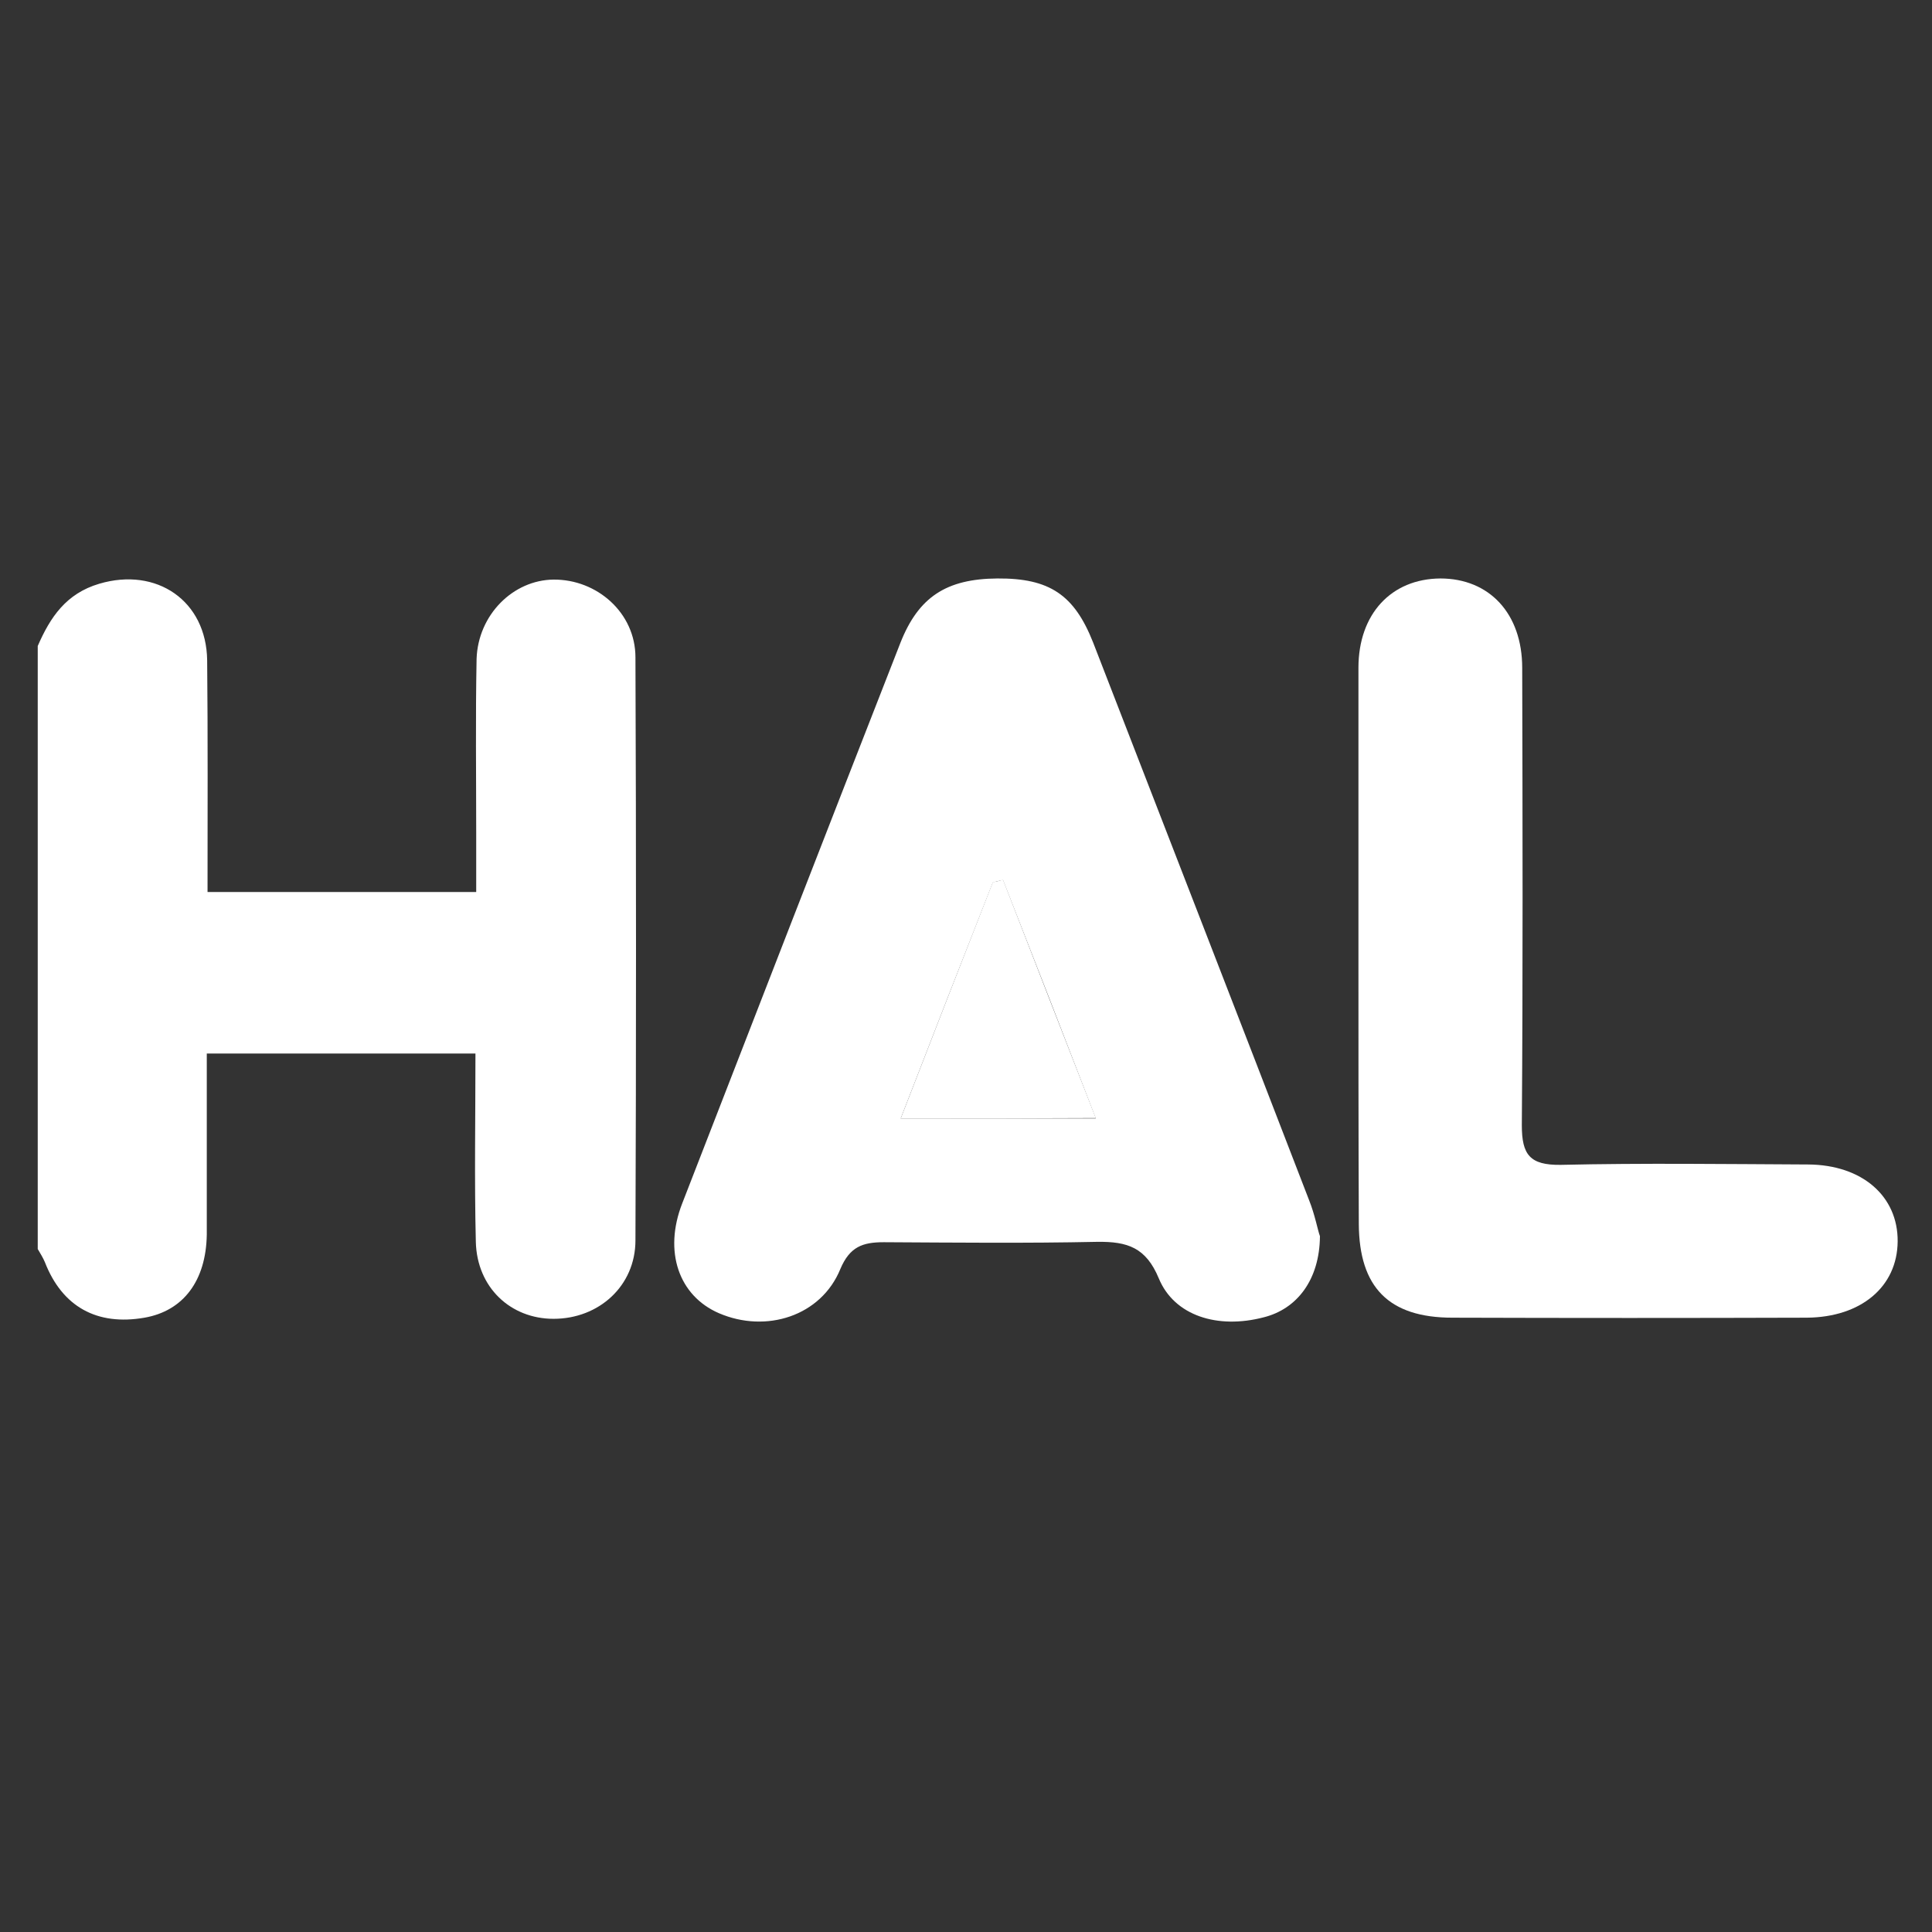
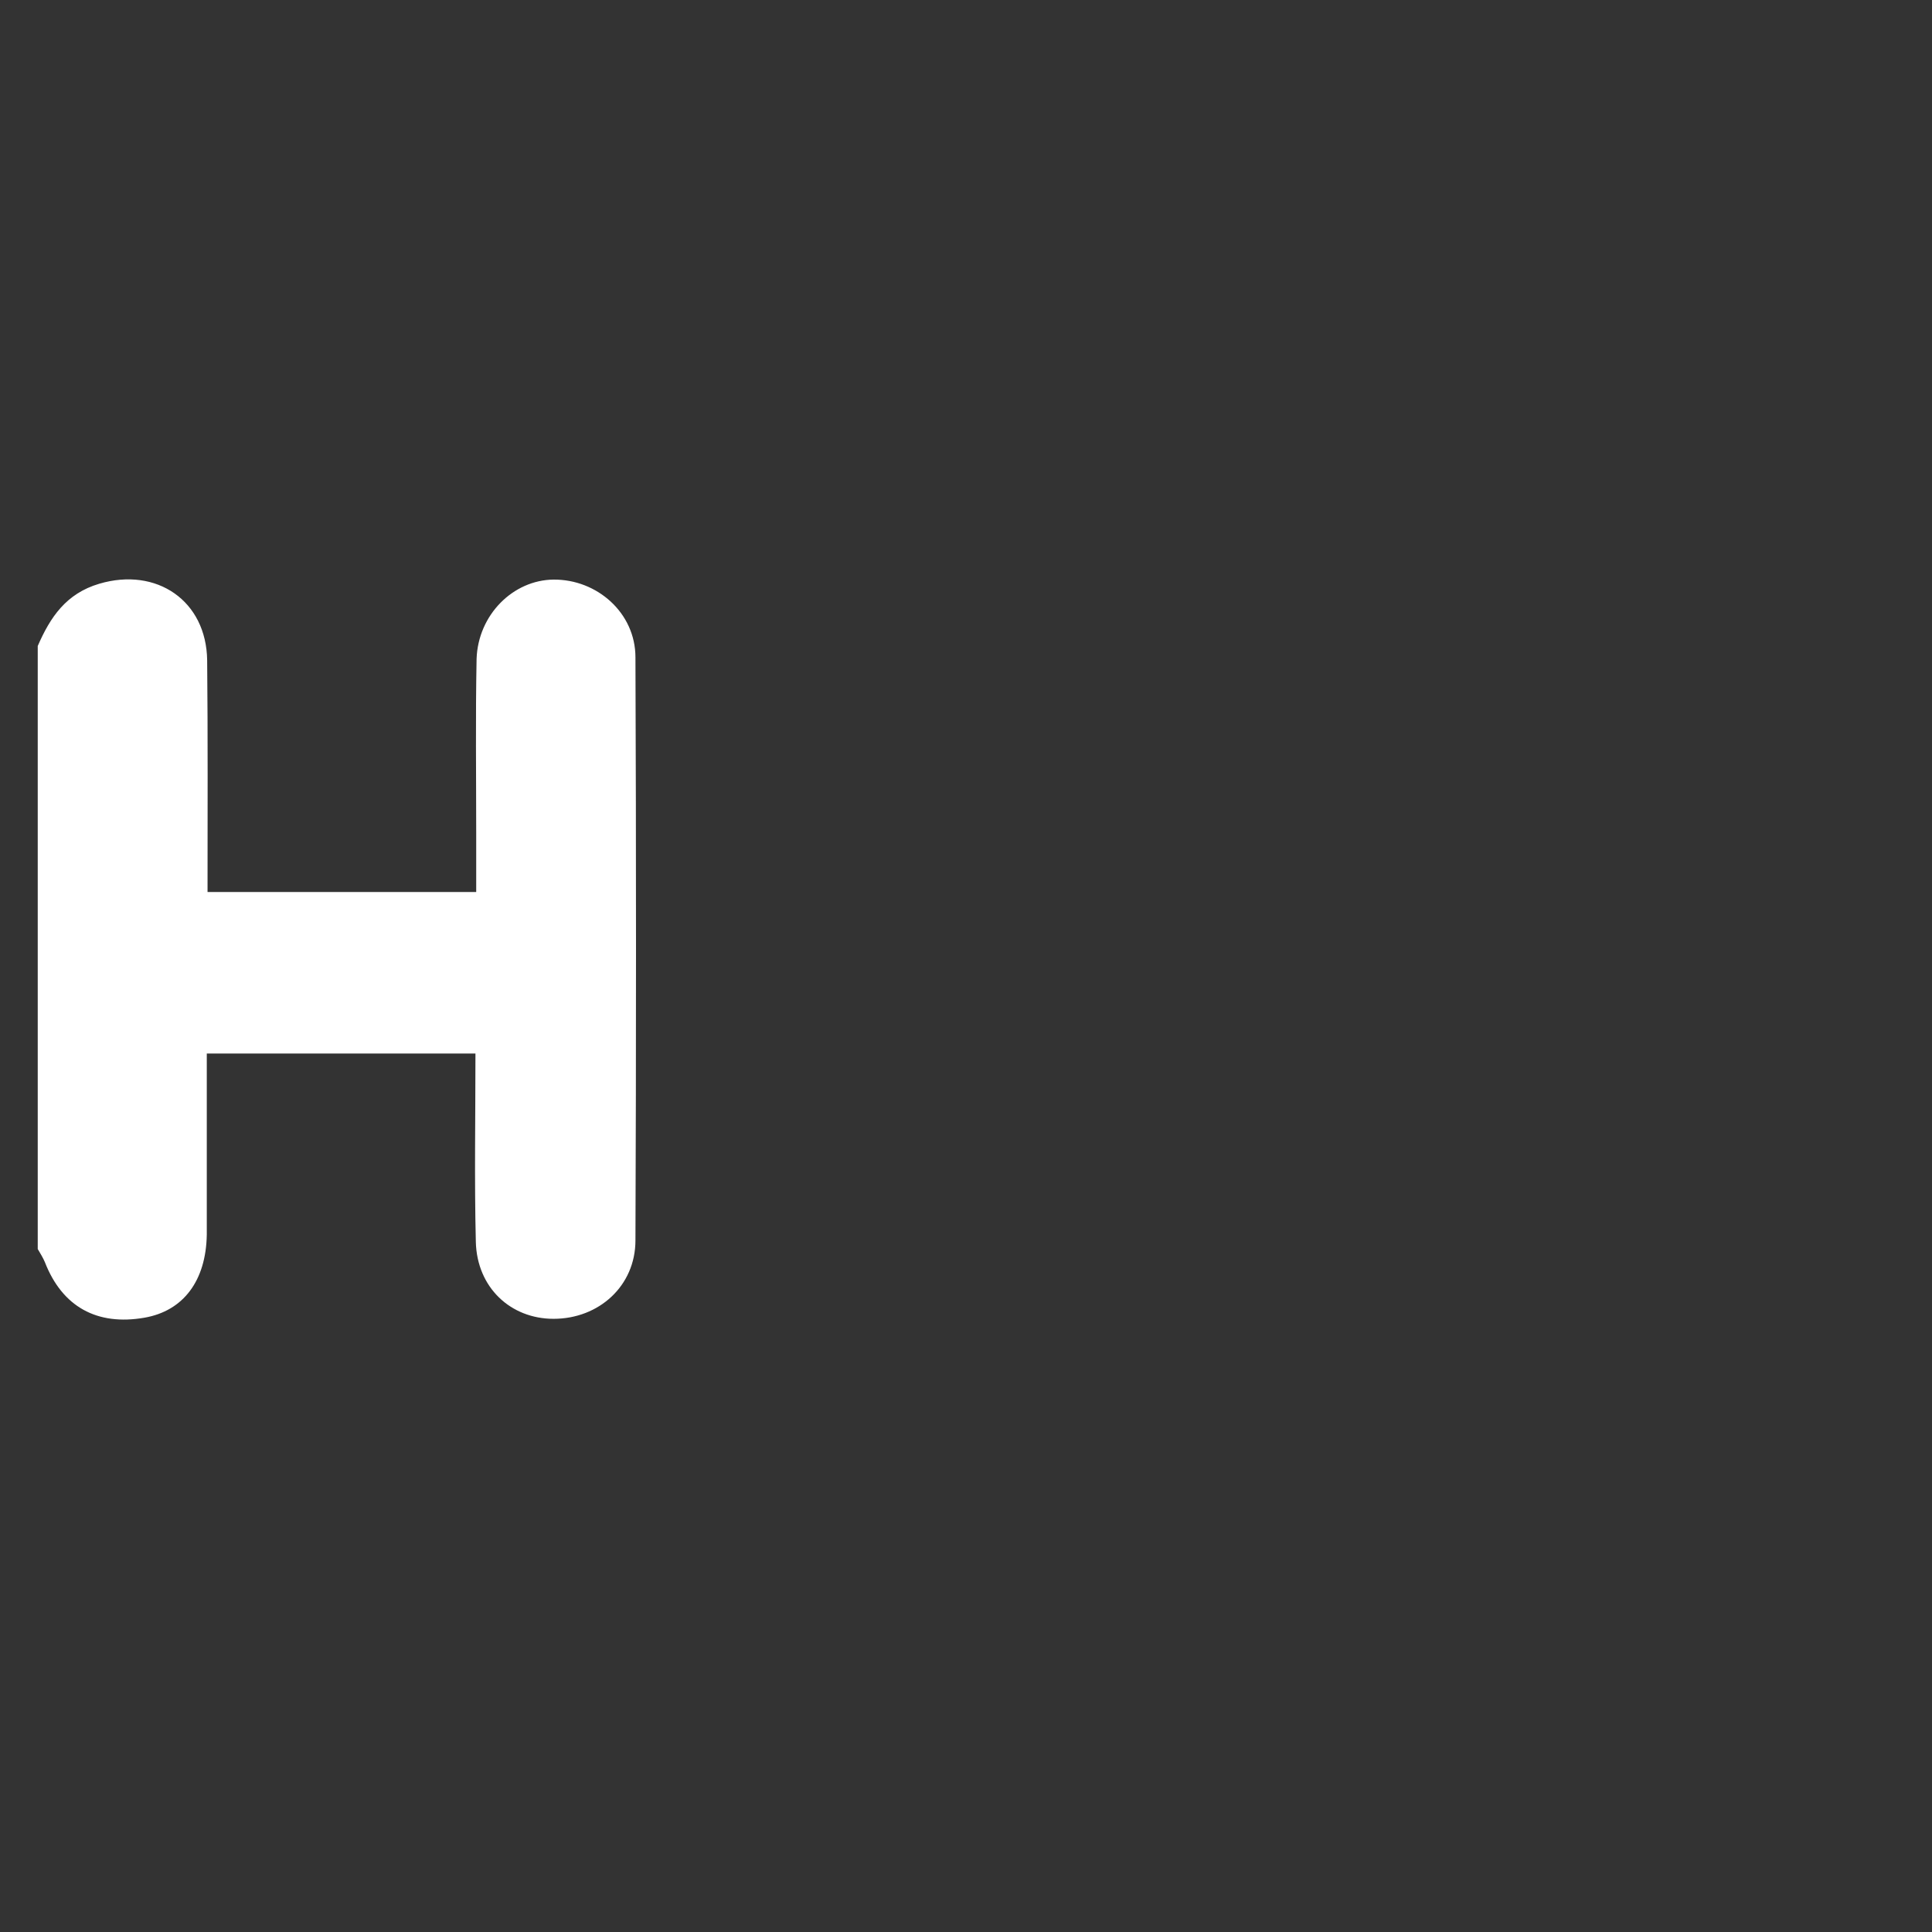
<svg xmlns="http://www.w3.org/2000/svg" version="1.1" id="Calque_1" x="0px" y="0px" viewBox="0 0 512 512" style="enable-background:new 0 0 512 512;" xml:space="preserve">
  <rect x="0" y="0" width="512" height="512" fill="#333333" stroke="none" />
  <style type="text/css">
	.st0{display:none;fill:#FFFFFF;}
	.st1{fill:#FFFFFF;}
</style>
  <g>
    <path class="st0" d="M612.5,916.8c-166.7,0-333.2,0-499.7,0c0-167,0-333.9,0-500.9c166.6,0,333.1,0,499.7,0   C612.5,582.8,612.5,749.8,612.5,916.8z" />
  </g>
  <g>
    <path class="st1" d="M10,171.2c3.3-7.6,7.5-13.9,16.3-16.5c15.2-4.5,28.4,4.5,28.6,20.3c0.2,20.2,0.1,40.4,0.1,61.4   c24,0,47.1,0,71.2,0c0-5.4,0-10.4,0-15.3c0-15.5-0.2-30.9,0.1-46.5c0.4-11.7,9.7-20.9,20.4-21c11.5-0.1,21.7,8.8,21.7,20.6   c0.2,51.5,0.2,103.1,0,154.5c0,12.1-9.7,20.8-21.7,20.8c-11.4,0-20.3-8.3-20.6-20.4c-0.4-16.4-0.1-32.9-0.1-49.9   c-23.8,0-46.6,0-71.2,0c0,12.7,0,25.3,0,38c0,3.4,0,6.7,0,10c-0.2,12.2-6.2,20.2-16.5,22c-12.6,2.2-21.8-2.9-26.4-14.7   c-0.5-1.2-1.2-2.3-1.9-3.5C10,277.7,10,224.5,10,171.2z" />
-     <path class="st1" d="M349.8,327.6c-0.1,11.6-6.1,19.3-14.9,21.5c-12.2,3.2-23.7-0.4-27.8-10.3c-3.4-8.2-8.3-9.8-16.3-9.7   c-18.8,0.4-37.8,0.2-56.6,0.1c-5.6,0-9,1.2-11.5,7.1c-5.1,12.5-19.7,17.1-32.2,11.7c-10.6-4.6-14.7-16.3-9.7-29.1   c19.2-49.5,38.4-98.9,57.8-148.5c4.8-12.2,12.2-17,25.7-17.1c13.8-0.1,20.4,4.3,25.4,17c19.1,49.3,38.2,98.4,57.2,147.7   C348.5,322,349.2,326,349.8,327.6z M238.7,296.4c18,0,34,0,51.7,0c-8.4-21.8-16.5-42.6-24.6-63.2c-1,0.2-1.9,0.4-2.7,0.7   C255.1,254.2,247.1,274.7,238.7,296.4z" />
-     <path class="st1" d="M360,250.7c0-24.6,0-49,0-73.7c0-14.3,8.7-23.6,21.7-23.7c13,0,21.7,9.3,21.7,23.7   c0.1,40.4,0.2,80.8-0.1,121.2c0,7.8,2.1,10.6,10.3,10.5c21.8-0.5,43.8-0.2,65.6-0.1c14.3,0.1,23.8,8.4,23.7,20.4   c-0.1,12-9.7,20.1-24.1,20.2c-31.3,0.1-62.6,0.1-93.9,0c-16.9,0-24.7-8.1-24.8-24.8C360,299.7,360,275.3,360,250.7z" />
-     <path class="st1" d="M238.7,296.4c8.4-21.7,16.4-42.2,24.4-62.6c1-0.2,1.9-0.4,2.7-0.7c8.1,20.8,16.1,41.5,24.6,63.2   C272.4,296.4,256.6,296.4,238.7,296.4z" />
  </g>
</svg>